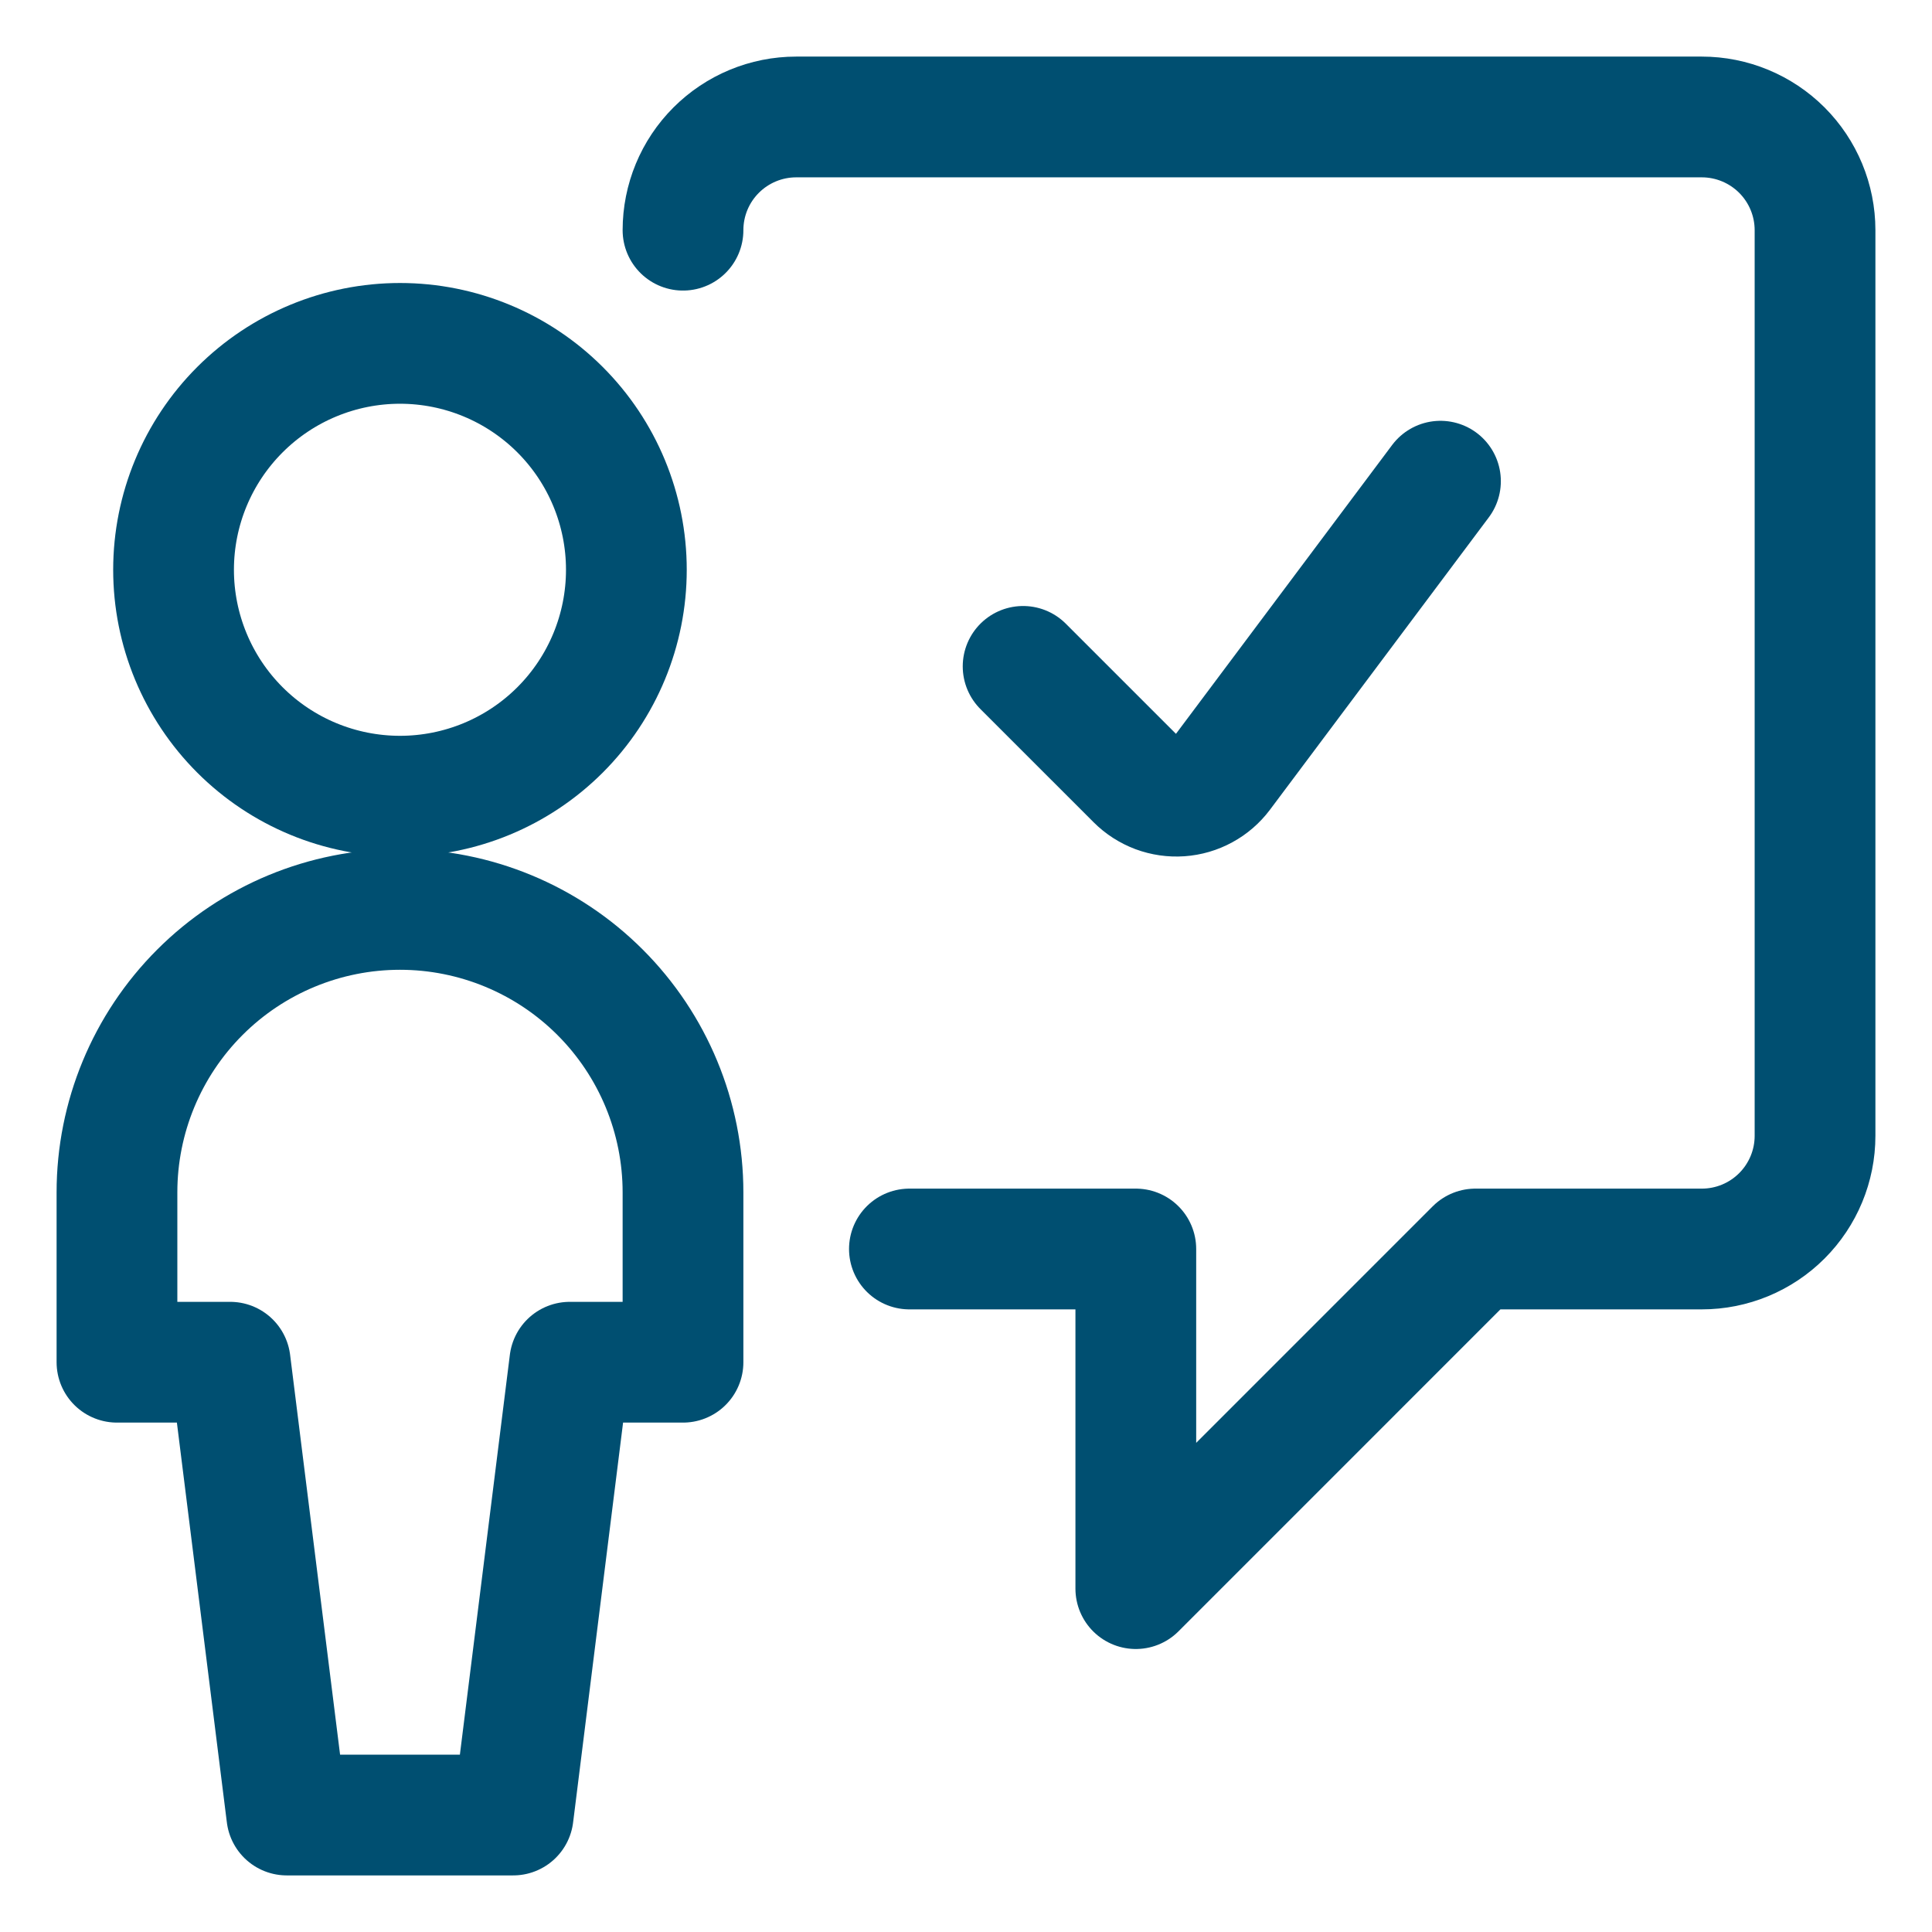
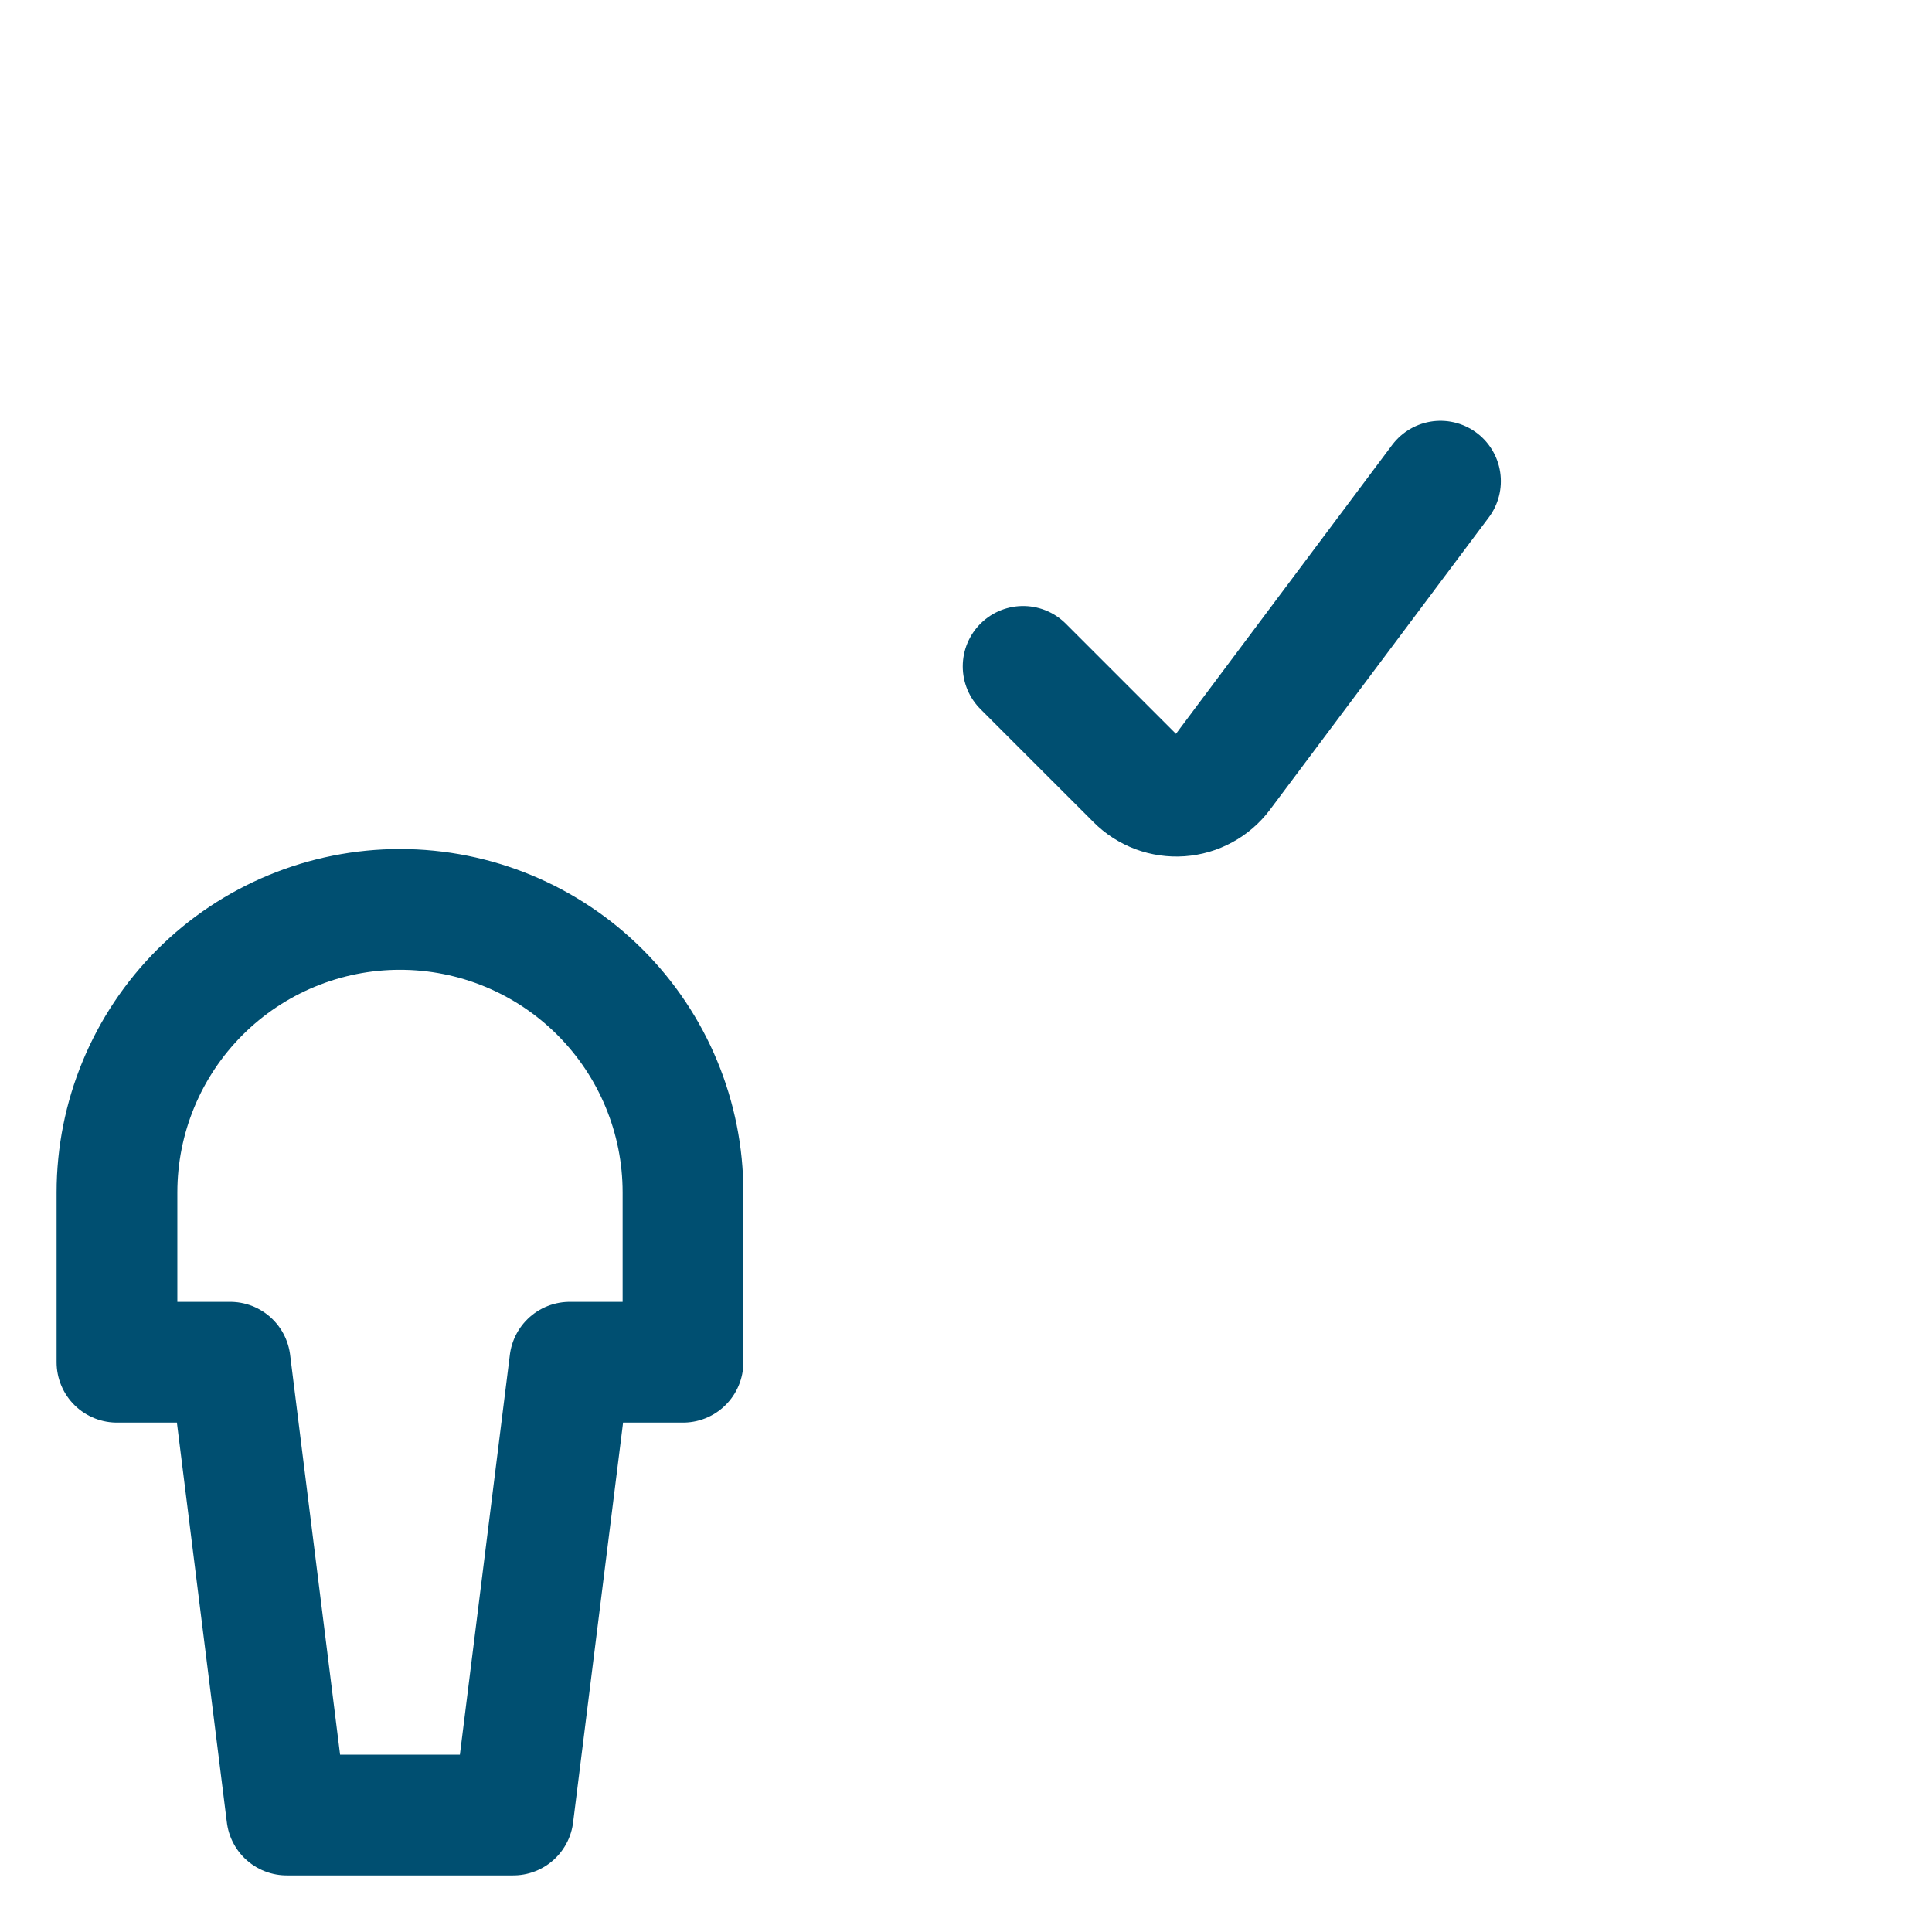
<svg xmlns="http://www.w3.org/2000/svg" width="48" height="48" viewBox="0 0 48 48" fill="none">
-   <path d="M22.594 31.031H28.219V39.469L36.656 31.031H42.281C43.027 31.031 43.742 30.735 44.27 30.207C44.797 29.68 45.094 28.965 45.094 28.219V5.719C45.094 4.973 44.797 4.257 44.27 3.73C43.742 3.203 43.027 2.906 42.281 2.906H19.781C19.035 2.906 18.32 3.203 17.793 3.73C17.265 4.257 16.969 4.973 16.969 5.719" stroke="#004F71" stroke-width="3" stroke-linecap="round" stroke-linejoin="round" />
-   <path d="M4.312 14.156C4.312 15.648 4.905 17.079 5.96 18.134C7.015 19.189 8.446 19.781 9.938 19.781C11.429 19.781 12.86 19.189 13.915 18.134C14.97 17.079 15.562 15.648 15.562 14.156C15.562 12.664 14.97 11.234 13.915 10.179C12.86 9.124 11.429 8.531 9.938 8.531C8.446 8.531 7.015 9.124 5.96 10.179C4.905 11.234 4.312 12.664 4.312 14.156Z" stroke="#004F71" stroke-width="3" stroke-linecap="round" stroke-linejoin="round" />
  <path d="M35.788 11.955L30.351 19.219C30.23 19.38 30.076 19.513 29.899 19.609C29.722 19.706 29.526 19.763 29.326 19.777C29.125 19.791 28.923 19.762 28.734 19.692C28.546 19.621 28.374 19.511 28.232 19.369L25.419 16.556M16.969 33.844V29.625C16.969 27.76 16.228 25.972 14.909 24.653C13.591 23.335 11.802 22.594 9.938 22.594C8.073 22.594 6.284 23.335 4.966 24.653C3.647 25.972 2.906 27.76 2.906 29.625V33.844H5.719L7.125 45.094H12.75L14.156 33.844H16.969Z" stroke="#004F71" stroke-width="3" stroke-linecap="round" stroke-linejoin="round" />
</svg>